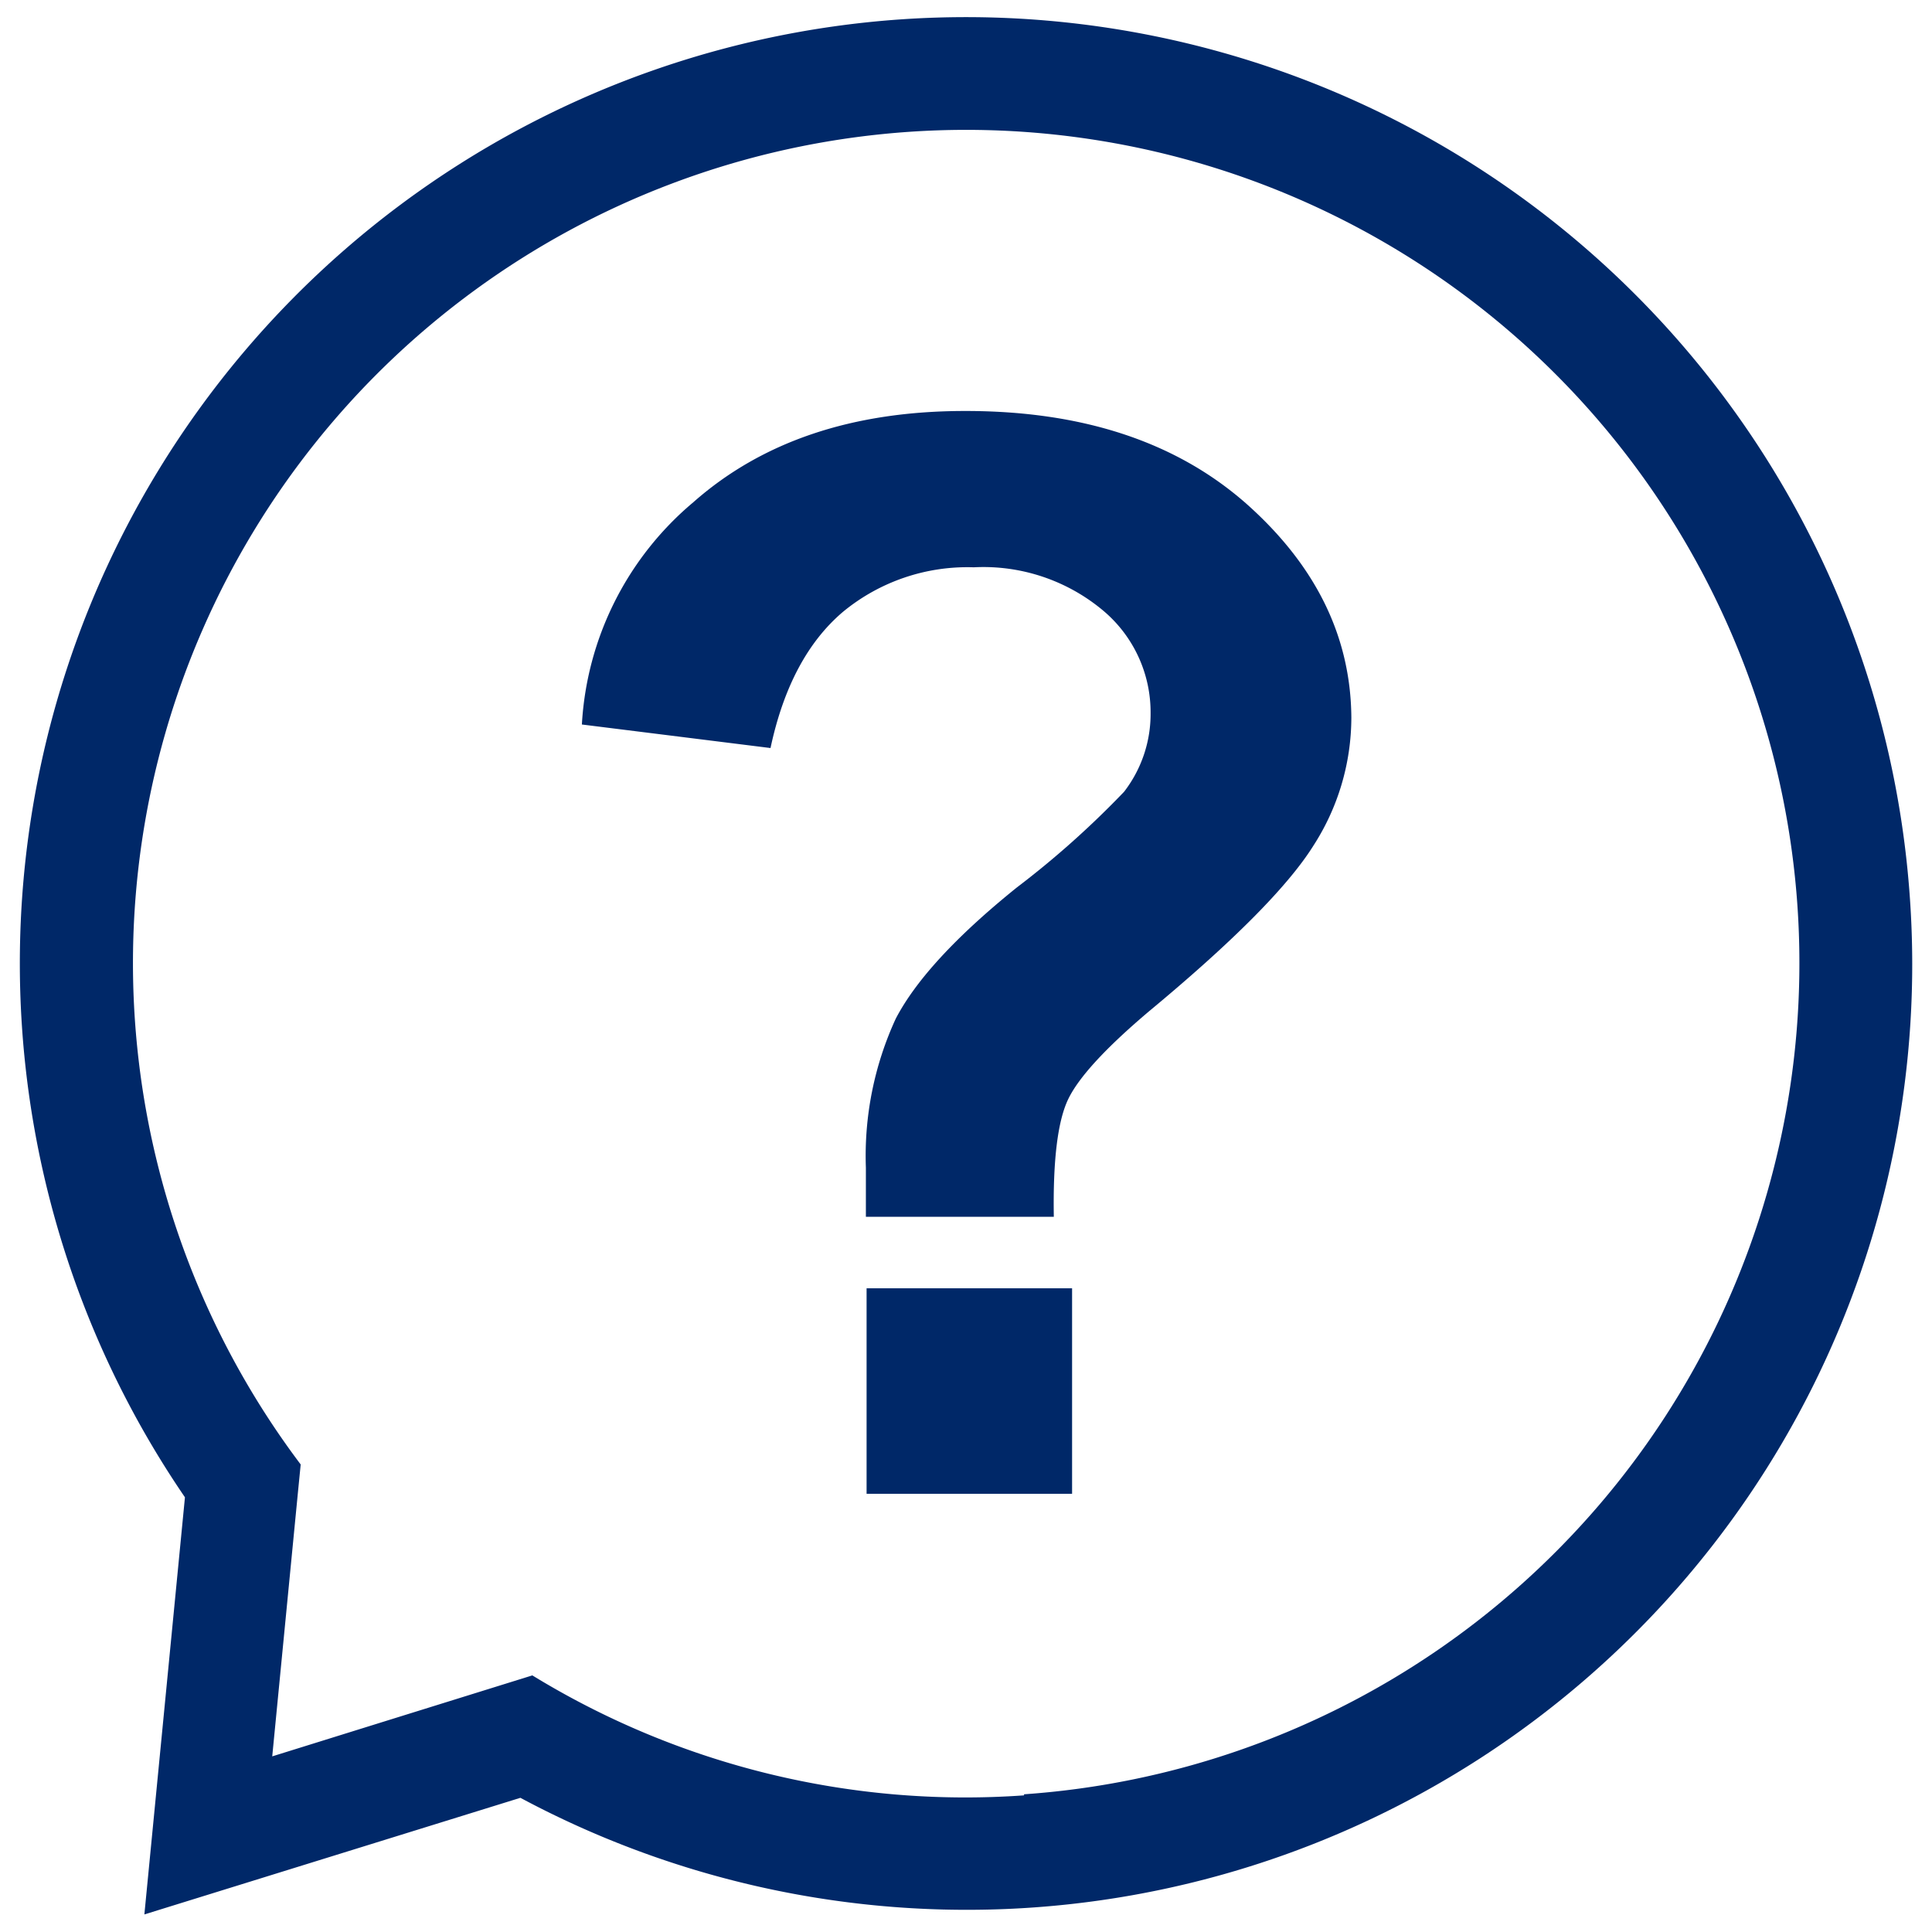
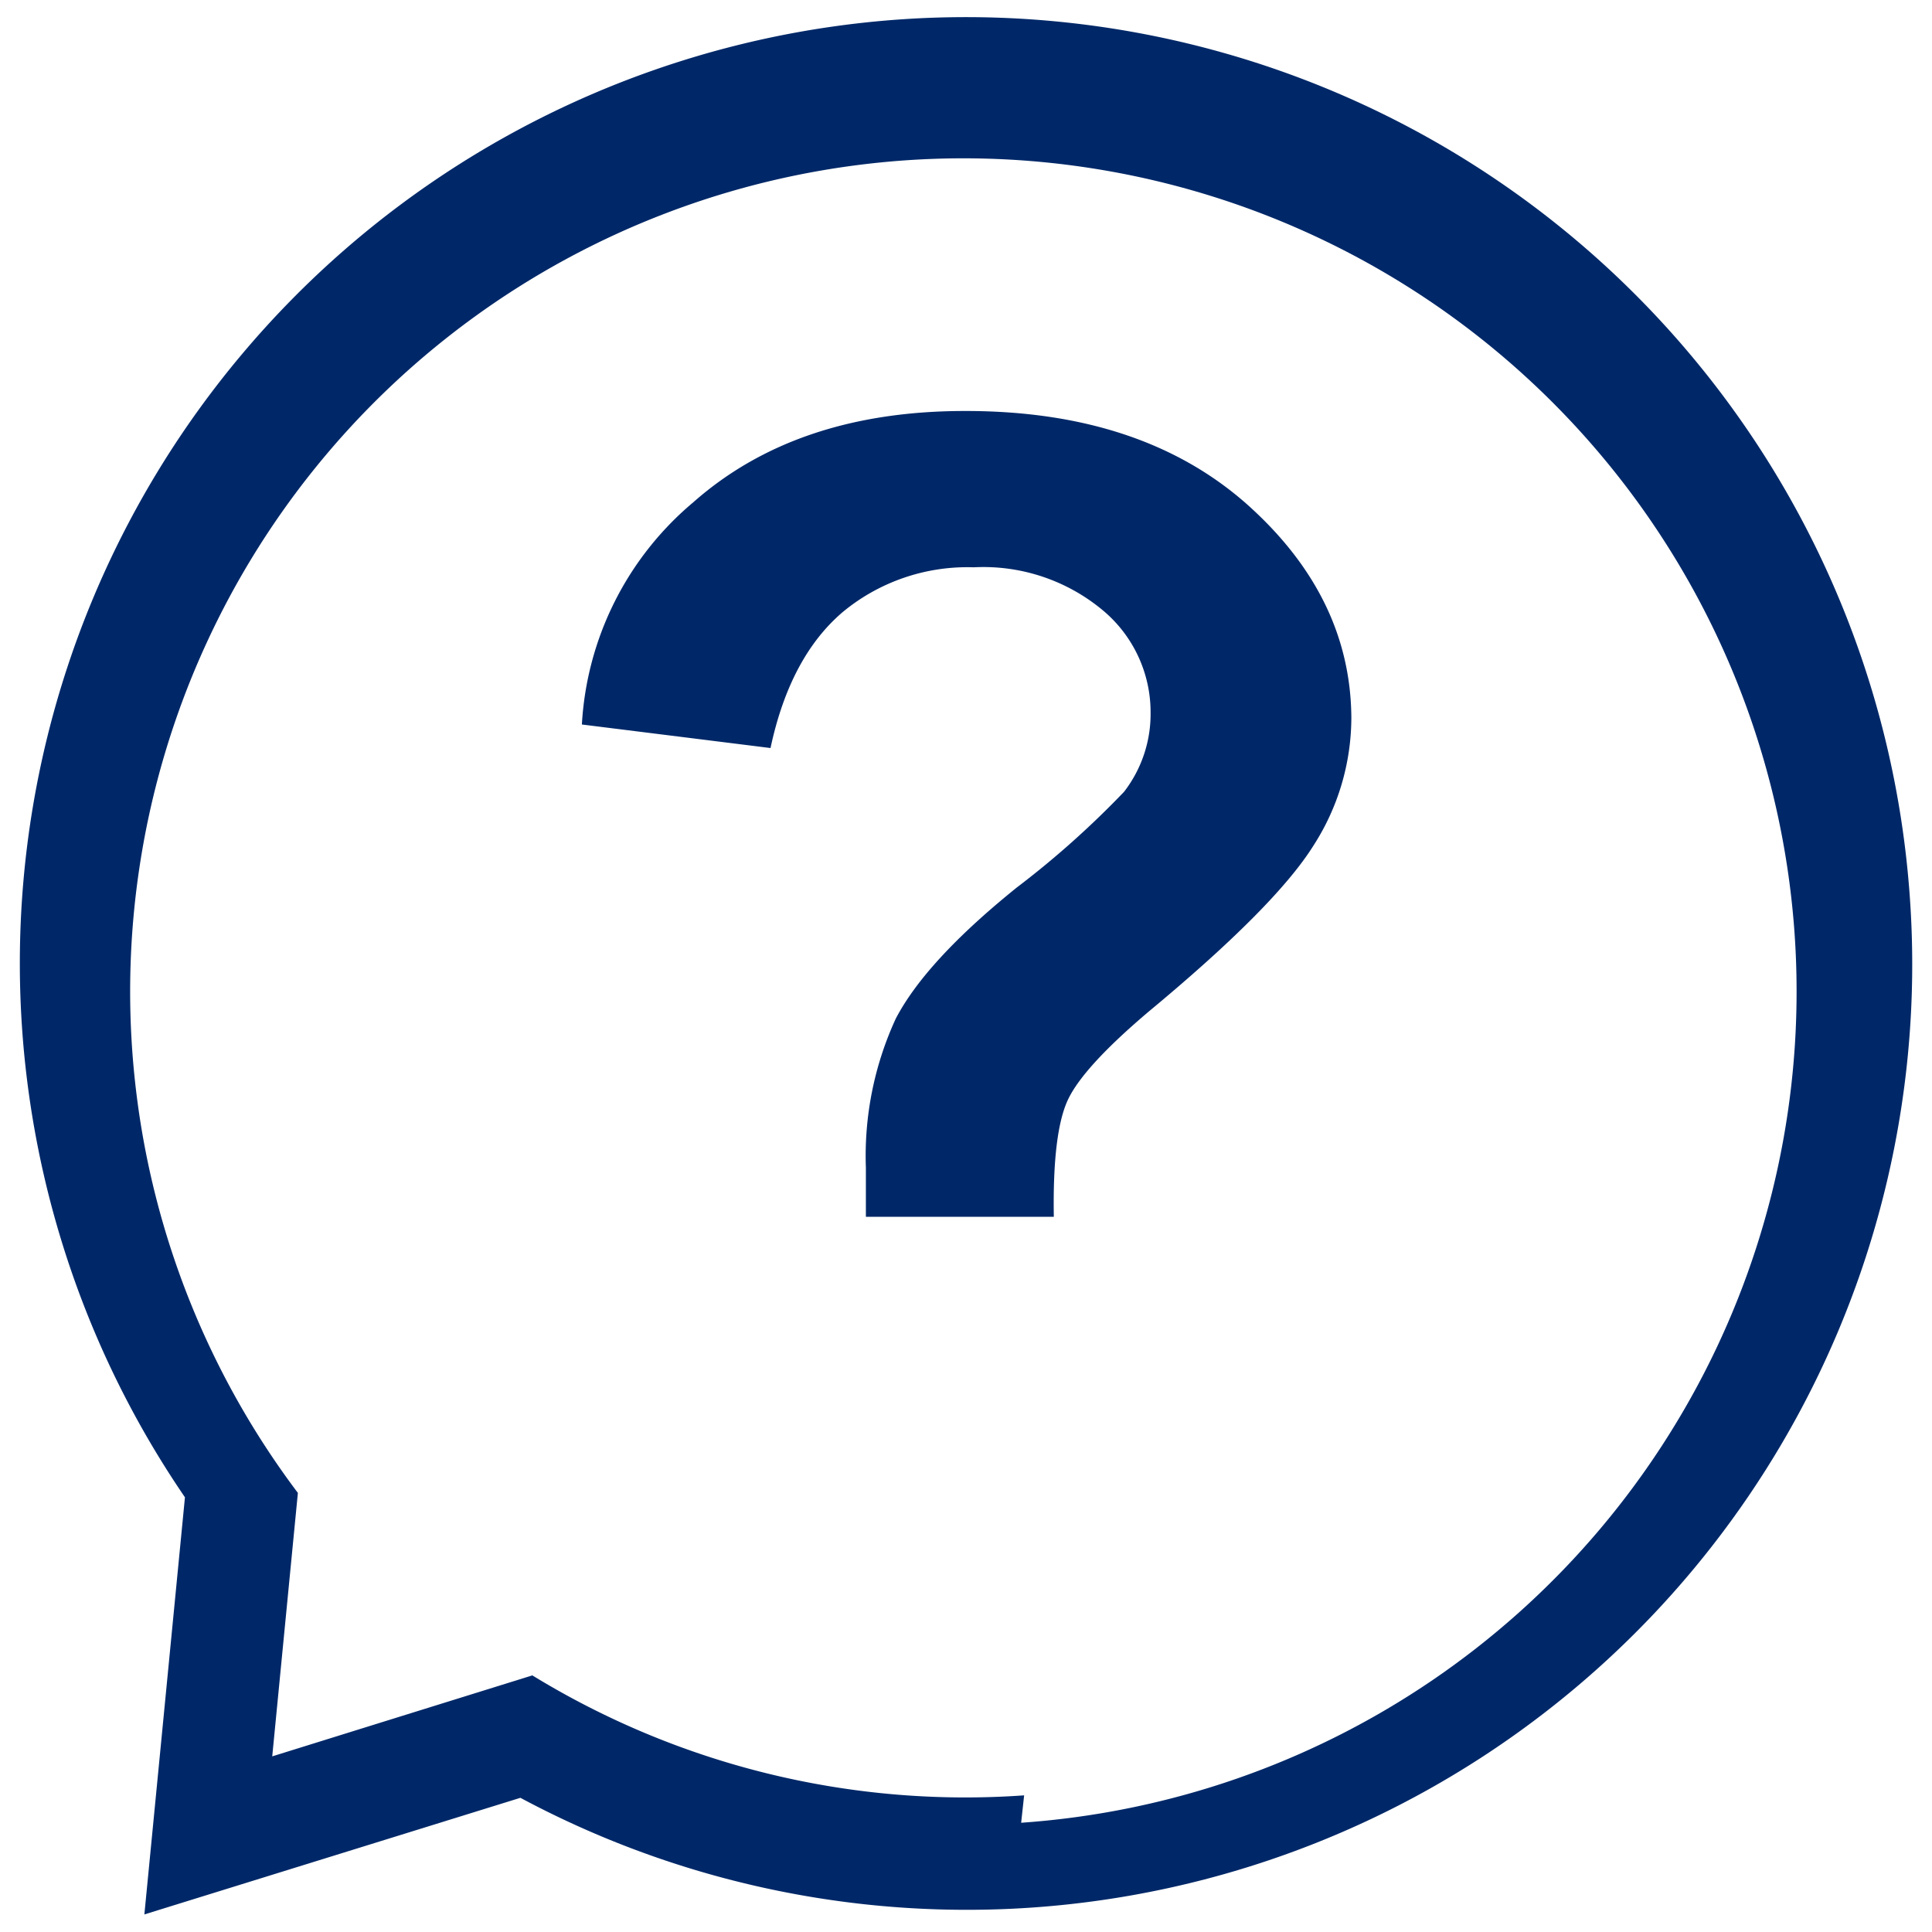
<svg xmlns="http://www.w3.org/2000/svg" id="Camada_1" data-name="Camada 1" viewBox="0 0 110 110">
  <defs>
    <style>.cls-1{fill:#002868;}</style>
  </defs>
-   <path class="cls-1" d="M108.74,51.11A53.87,53.87,0,1,0,10.53,85.25L8.22,109l21.41-6.64a53.83,53.83,0,0,0,79.11-51.25ZM58.31,102.22a47.19,47.19,0,0,1-28-6.83l-7.81,2.43,0,0-7,2.18,1.46-15h0l.16-1.62a47.44,47.44,0,1,1,41.18,18.78Z" />
+   <path class="cls-1" d="M108.74,51.11A53.87,53.87,0,1,0,10.53,85.25L8.22,109l21.41-6.64a53.83,53.83,0,0,0,79.11-51.25ZM58.31,102.22a47.19,47.19,0,0,1-28-6.83l-7.81,2.43,0,0-7,2.18,1.46-15h0a47.44,47.44,0,1,1,41.18,18.78Z" />
  <path class="cls-1" d="M70.94,28.66q-6-5.27-16-5.26-9.59,0-15.47,5.2a17.82,17.82,0,0,0-6.34,12.65l10.74,1.34c.74-3.47,2.12-6.05,4.12-7.75a11.13,11.13,0,0,1,7.45-2.54,10.61,10.61,0,0,1,7.34,2.44,7.56,7.56,0,0,1,2.73,5.85A7.25,7.25,0,0,1,64,45.08a52.09,52.09,0,0,1-6.12,5.46Q52.72,54.7,51,58a18.67,18.67,0,0,0-1.7,8.49c0,.33,0,1.26,0,2.79H60q-.08-4.83.82-6.7t4.6-5q7.16-5.94,9.34-9.4a13.48,13.48,0,0,0,2.18-7.33Q76.89,33.93,70.94,28.66Z" />
-   <rect class="cls-1" x="49.34" y="73.35" width="11.7" height="11.7" />
</svg>